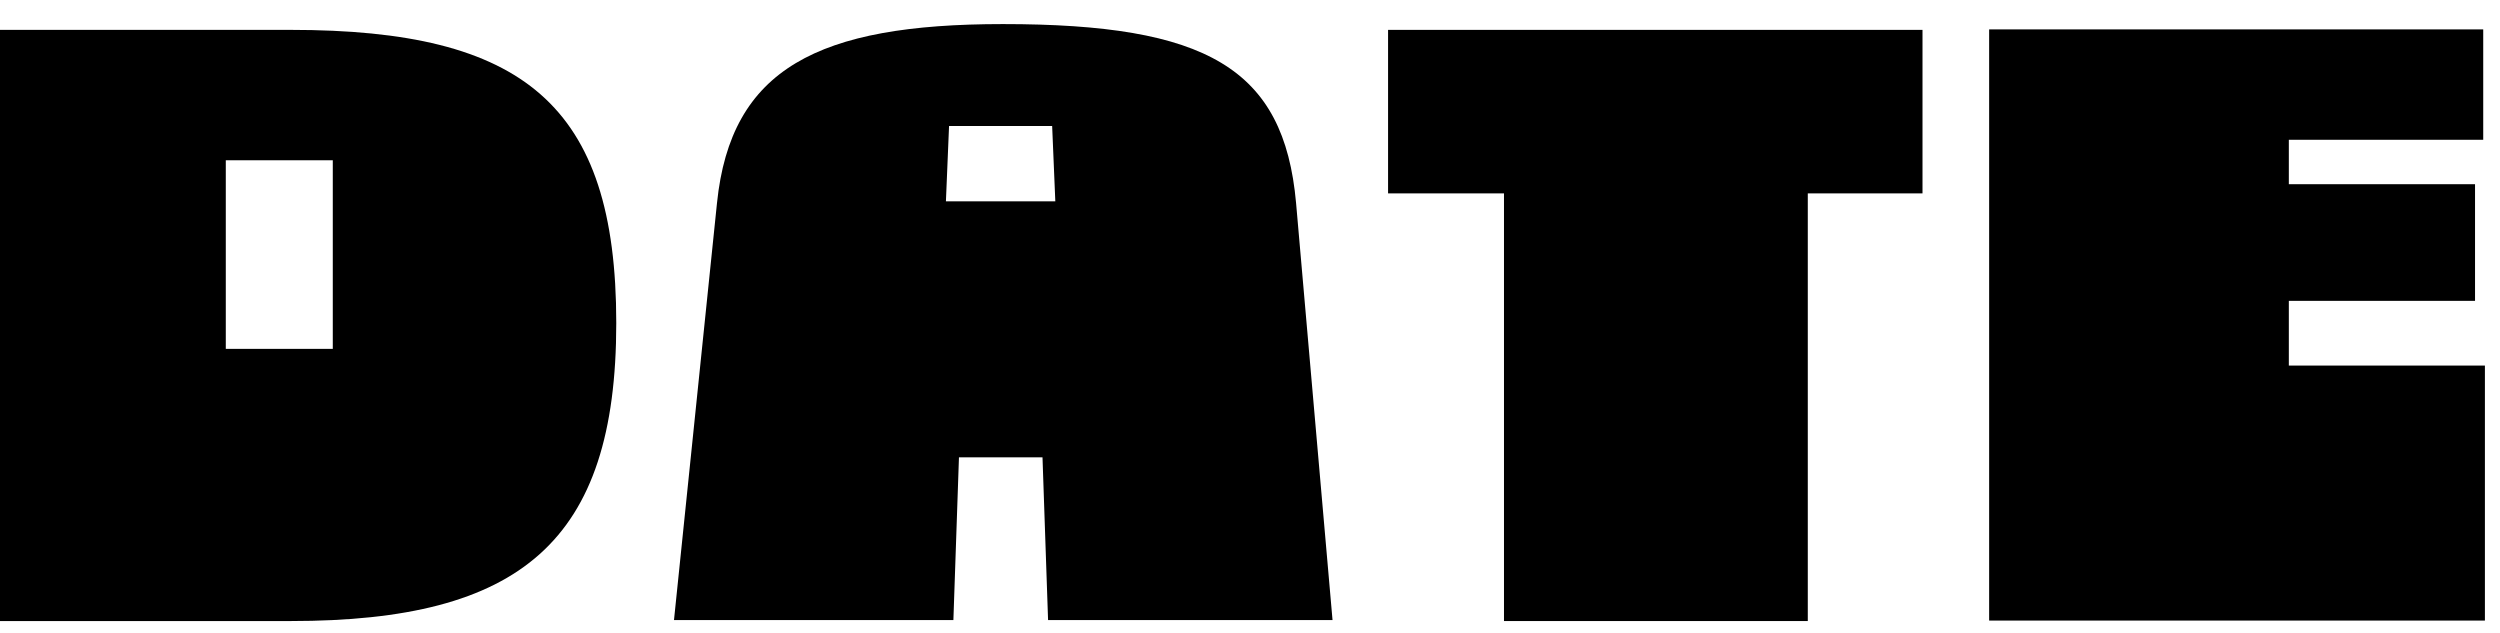
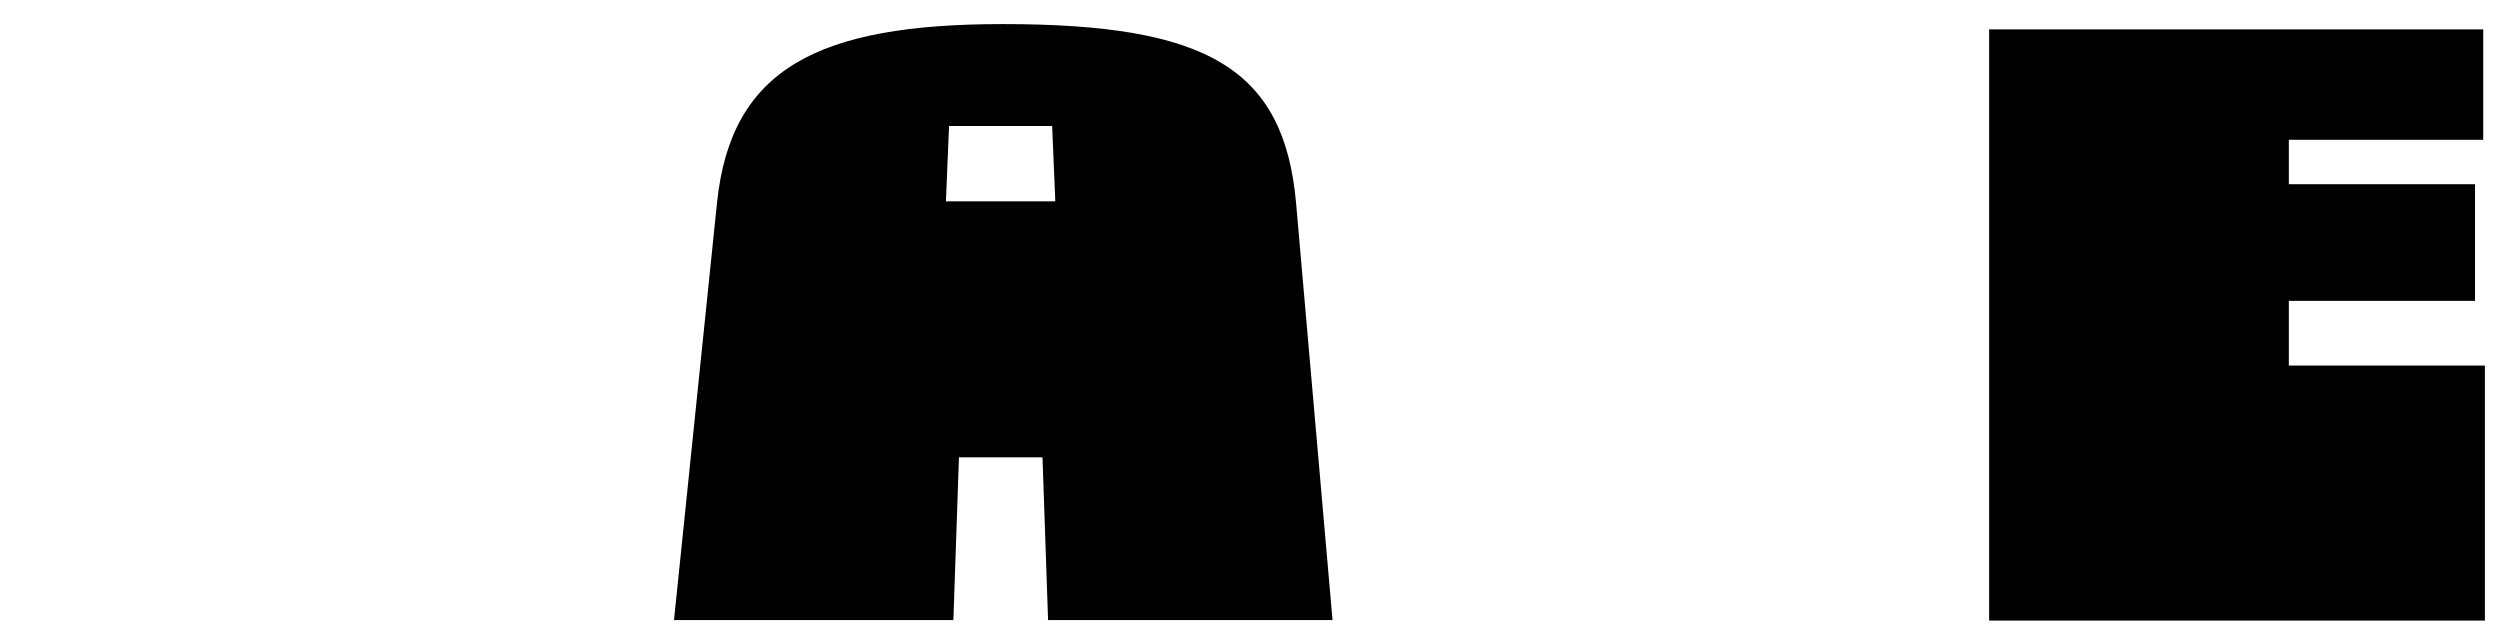
<svg xmlns="http://www.w3.org/2000/svg" width="79" height="20" viewBox="0 0 79 20" fill="none">
-   <path d="M0 19.625V0.944H9.188C16.529 0.944 19.474 3.295 19.474 10.208C19.474 17.122 16.453 19.625 9.188 19.625H0ZM10.516 11.025V5.065H7.135V11.025H10.516Z" fill="black" />
  <path d="M42.1 19.595H33.119L32.943 14.451H30.303L30.127 19.595H21.298L22.657 6.416C23.092 2.165 25.854 0.761 31.692 0.761C38.117 0.761 40.574 2.142 40.956 6.416L42.108 19.595H42.1ZM29.99 3.982L29.891 6.362H33.348L33.248 3.982H29.998H29.99Z" fill="black" />
-   <path d="M60.758 6.111H57.126V19.625H47.526V6.111H43.863V0.944H60.751V6.111H60.758Z" fill="black" />
  <path d="M78.47 0.937V4.417H72.327V5.821H78.211V9.507H72.327V11.552H78.523V19.61H62.857V0.929H78.47V0.937Z" fill="black" />
</svg>